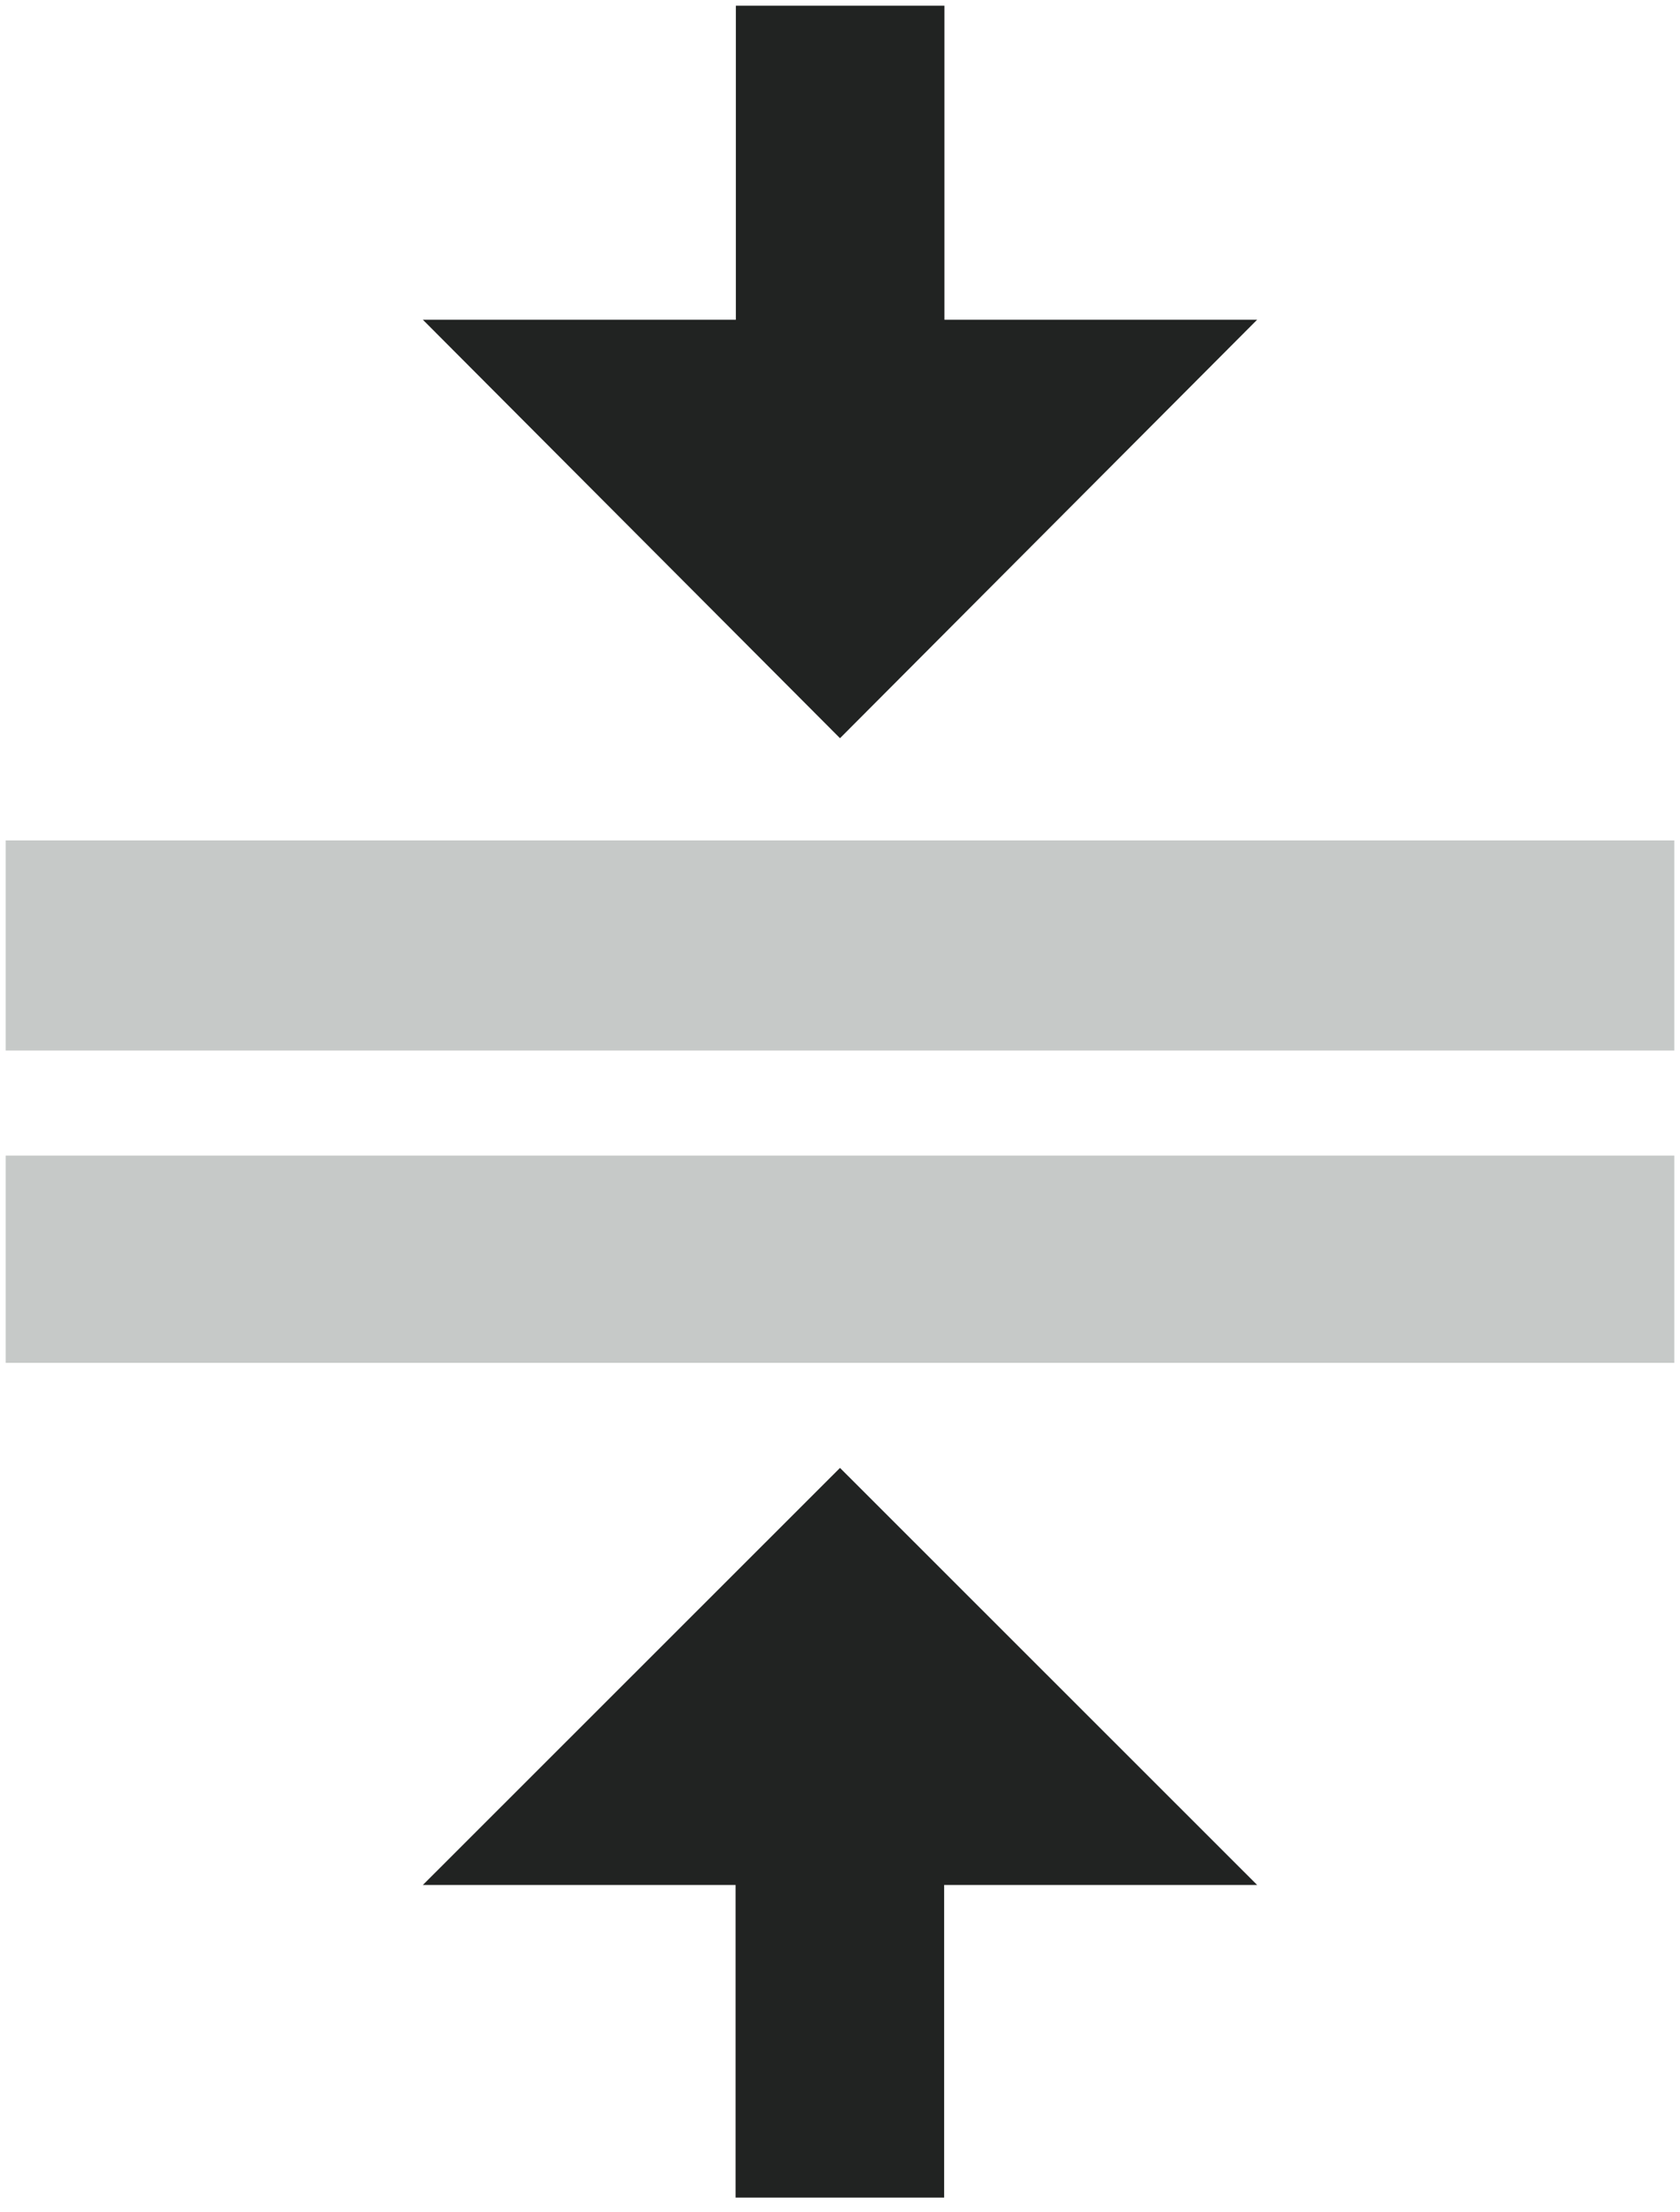
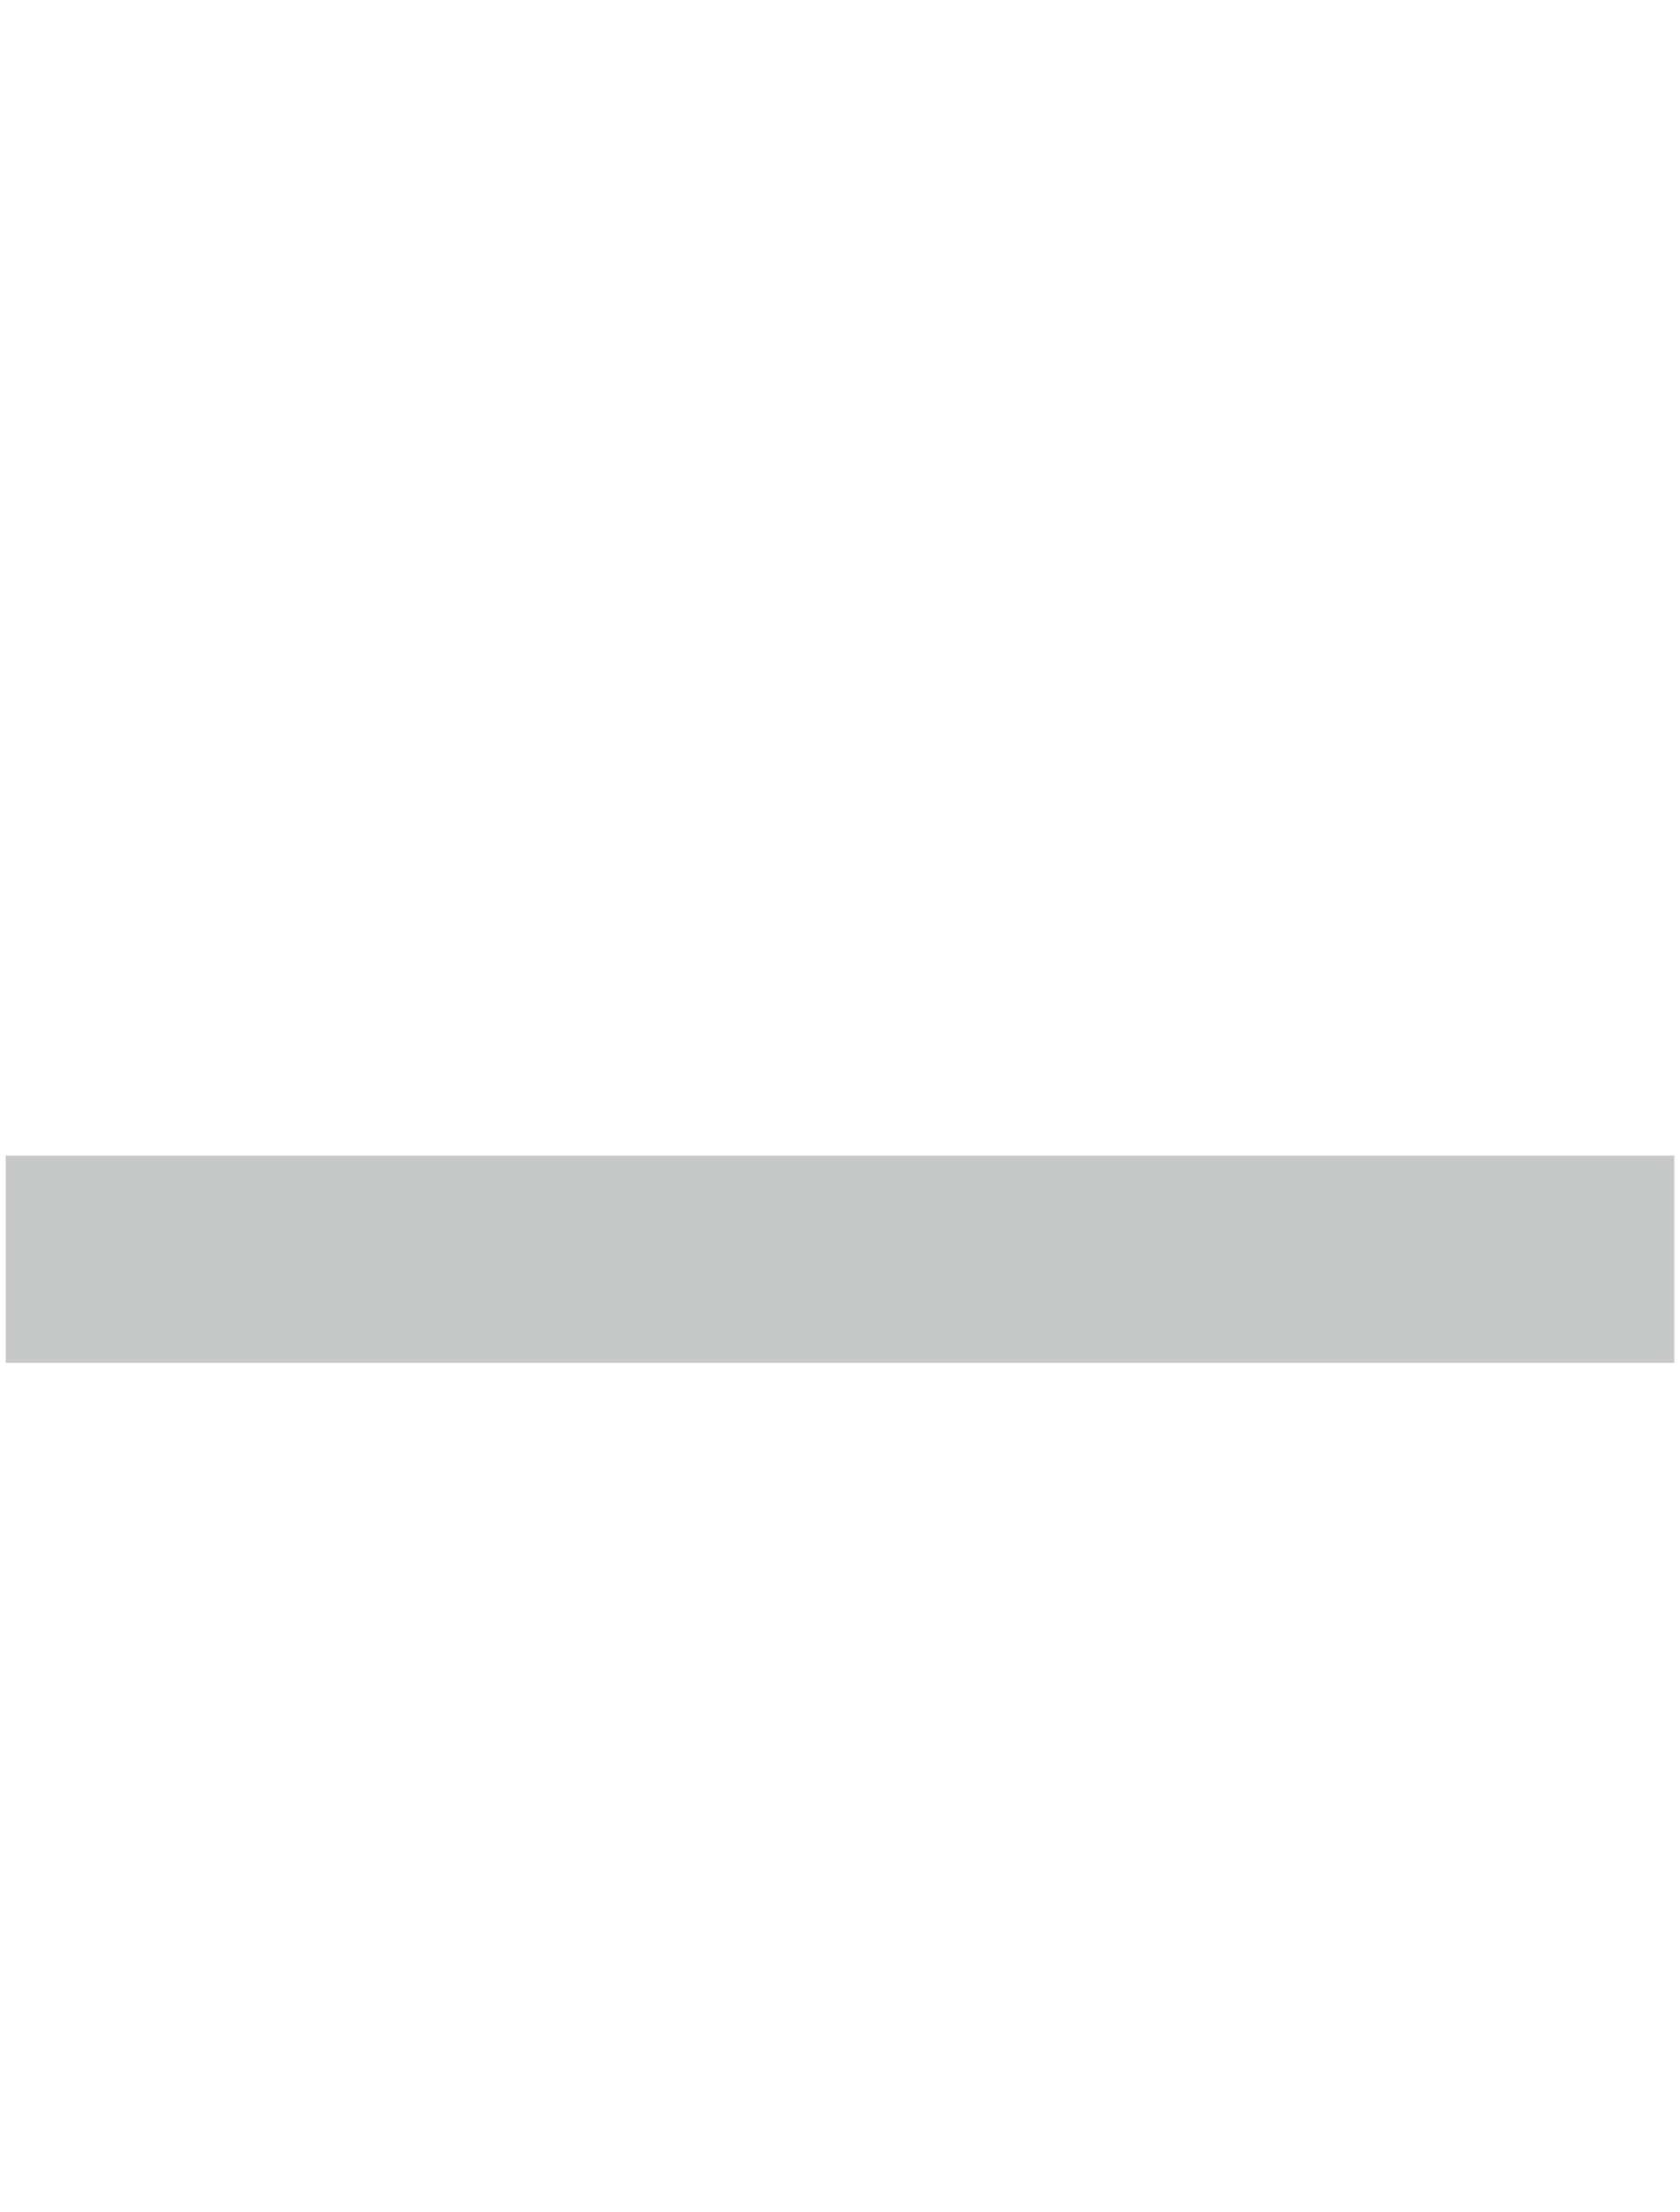
<svg xmlns="http://www.w3.org/2000/svg" version="1.1" id="Layer_1" x="0px" y="0px" viewBox="0 0 592 779" style="enable-background:new 0 0 592 779;" xml:space="preserve">
  <style type="text/css">
	.st0{fill-rule:evenodd;clip-rule:evenodd;fill:#C6C9C8;}
	.st1{fill-rule:evenodd;clip-rule:evenodd;fill:#212322;}
</style>
  <g transform="translate(-343 -206)">
    <g>
-       <path class="st0" d="M345,502h588v74H345V502z" />
-       <path class="st1" d="M786,318.6H675.8V208h-73.5v110.6H492L639,466L786,318.6z" />
-       <path class="st1" d="M492,869.9h110.2V980h73.5V869.9H786L639,723L492,869.9z" />
      <path class="st0" d="M345,613h588v73H345V613z" />
    </g>
  </g>
</svg>